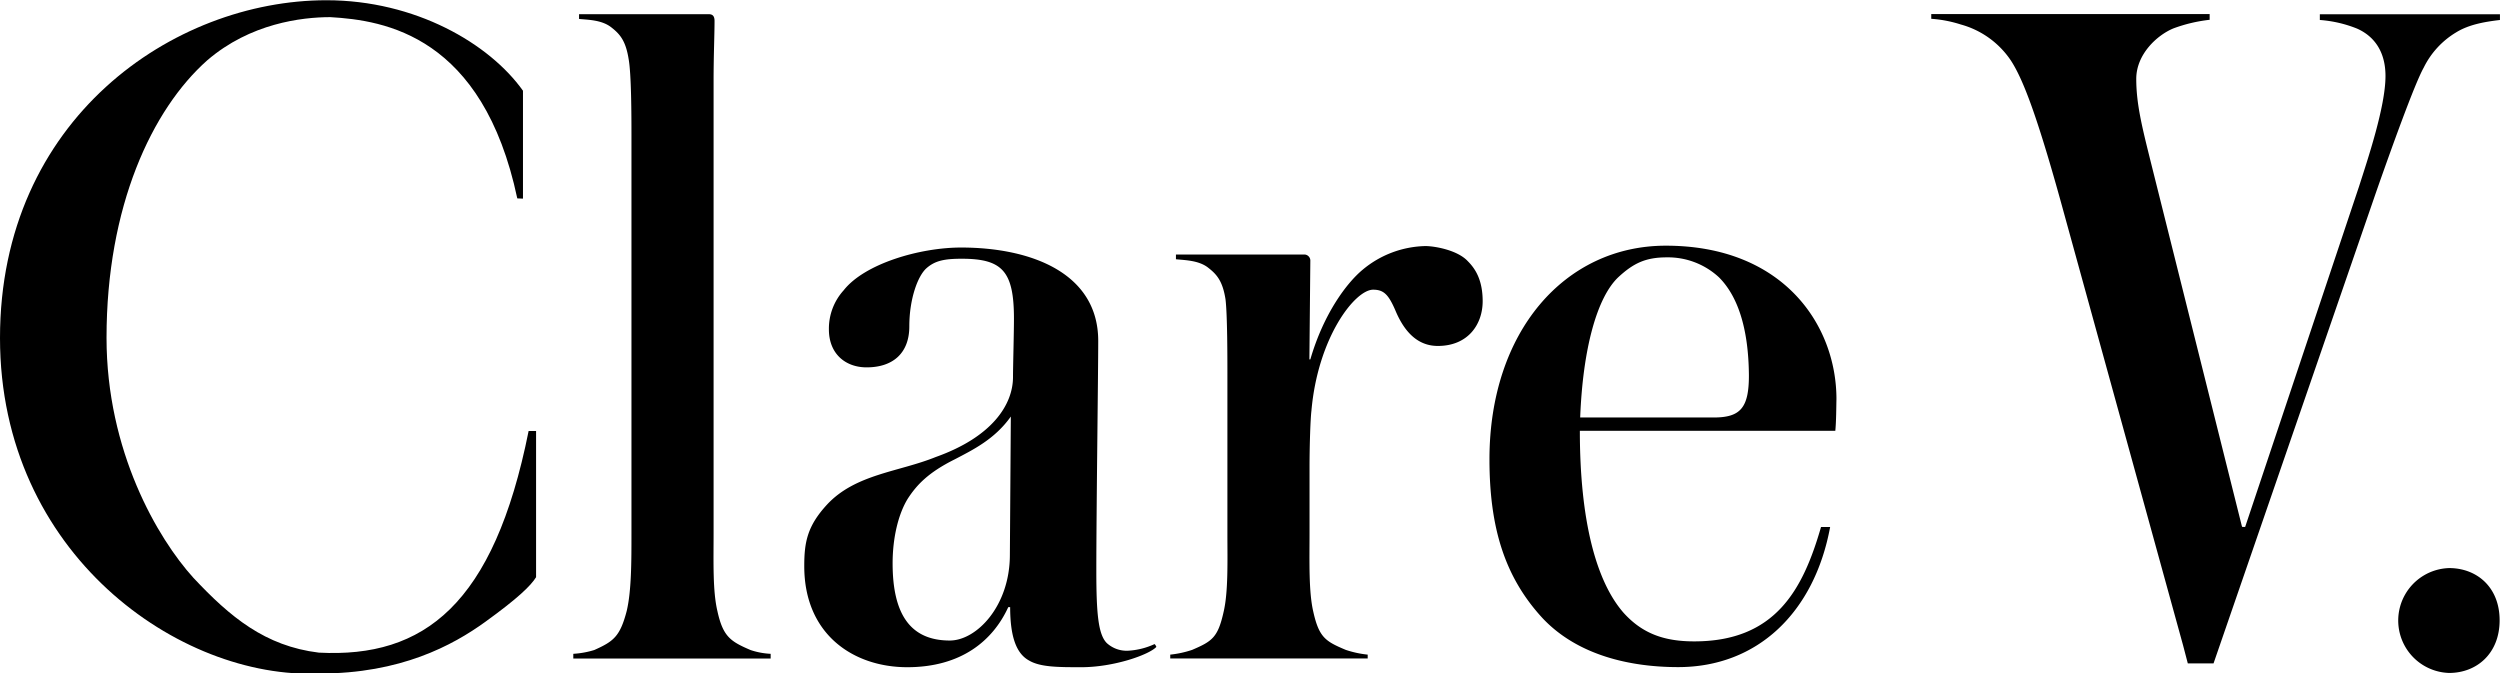
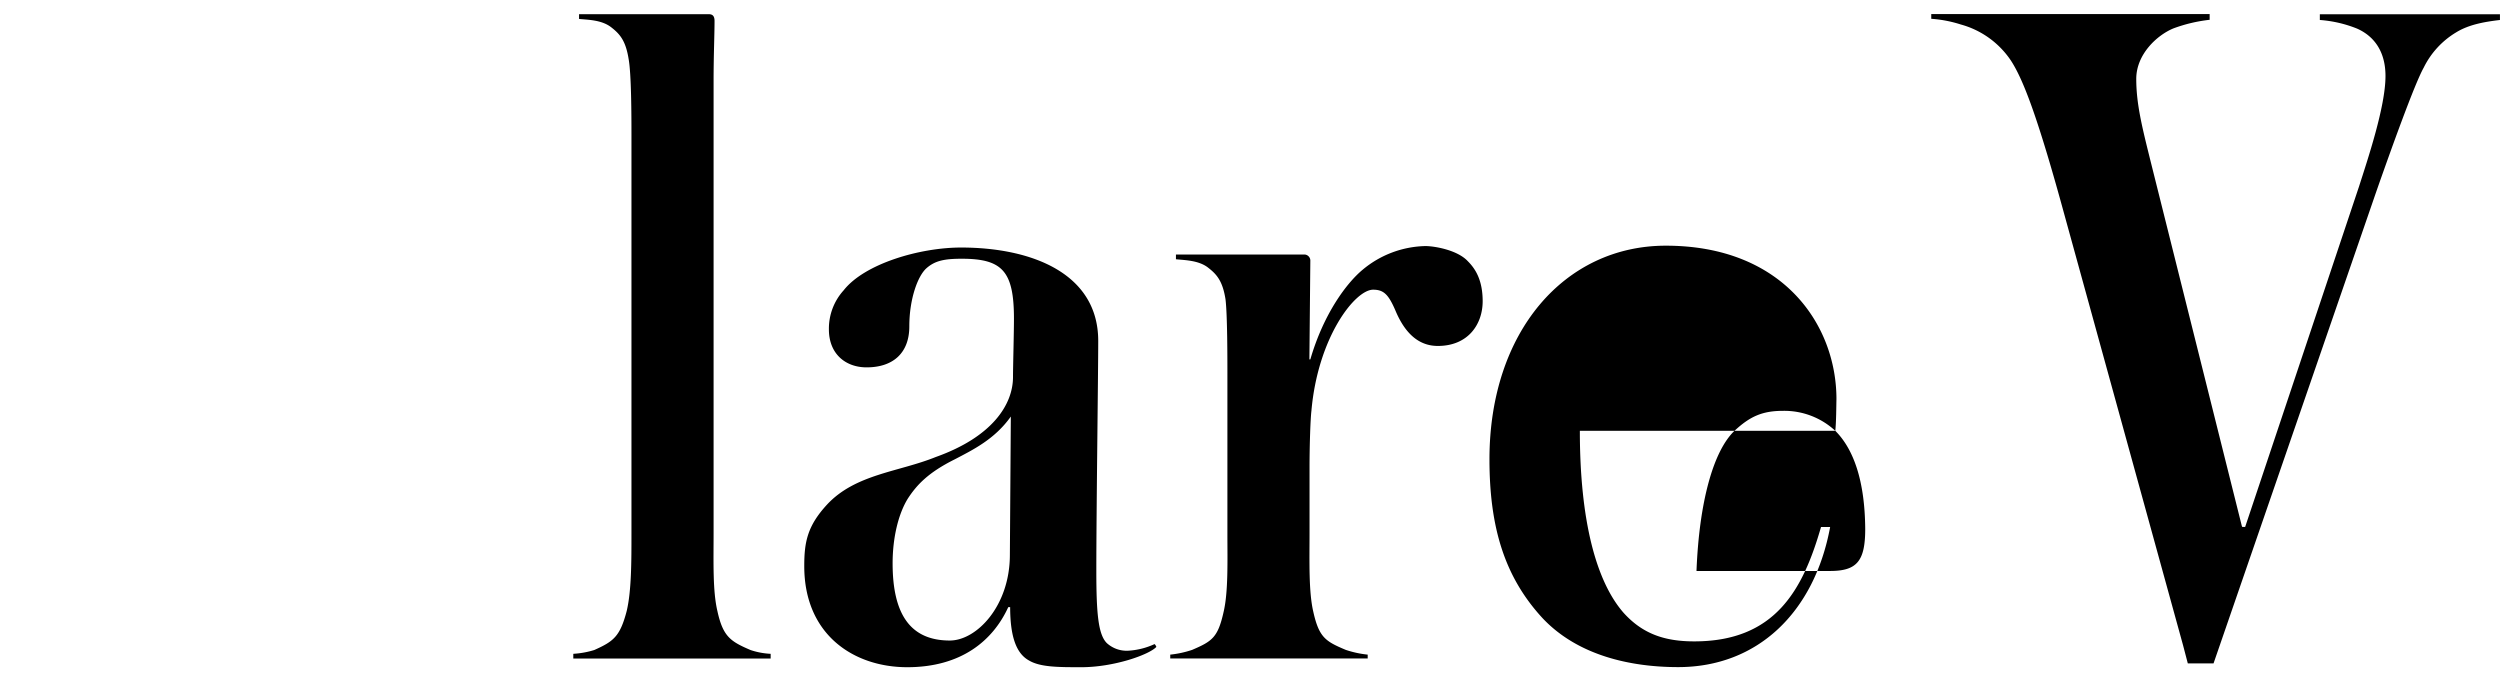
<svg xmlns="http://www.w3.org/2000/svg" viewBox="0 0 526.6 141.86" width="526.6" height="141.86">
  <g transform="translate(-132.5 -126.13)">
-     <path d="m241.46 167.92c-7.26-34.26-27.91-37.52-39.39-38.18-6 0-16.85 1.3-25.91 9.09-11.66 10.34-21.22 30.78-21.22 58.45 0 23.87 10.75 42.22 18.28 50.54 7.75 8.28 15.13 14.4 26.43 15.78 22.17 1.17 36.88-10.1 44.2-46.69h1.57v30.8c-1.11 1.8-3.85 4.46-10.72 9.42s-17.8 10.87-34.89 10.87c-29.44 1.3-67.31-25.16-67.31-70.67 0-46.12 36.5-71.15 68.76-71.15 18.73 0 34.32 9.12 41.4 19.06v22.73z" />
    <path d="m290.61 263.06c-4.22-1.81-5.82-2.81-7-8.23-1-4.22-.8-10.44-.8-16.27v-95.38c0-5.42.2-9.64.2-12.65 0-1-.4-1.41-1.2-1.41h-27.34v1c2 .2 4.82.2 6.83 1.8 1.8 1.41 3 2.81 3.61 6.63.58 3.11.6 12.06.6 15.91v84.09c0 5.83 0 12.05-1 16.27-1.41 5.42-2.81 6.42-6.83 8.23a18.73 18.73 0 0 1 -4.42.8v1h41.57v-1a15.65 15.65 0 0 1 -4.22-.79z" />
    <path d="m360.28 266.67c-4.82 0-8.63 0-11-1.4-2.61-1.41-4-4.82-4-11.25h-.4c-3.21 7-9.84 12.65-21.28 12.65-11.25 0-21.69-6.82-21.69-21.28 0-5 .6-8.43 4.82-13 6-6.42 15.06-6.83 22.89-10 11.85-4.22 16.26-11 16.26-16.86 0-2.21.2-9.24.2-12.25 0-10-2.41-12.65-11-12.65-3.61 0-5.62.4-7.43 2s-3.61 6.42-3.61 12.24c0 5.62-3.42 8.64-9 8.64-4.41 0-7.94-2.81-7.94-8a12 12 0 0 1 3.12-8.24c4.42-5.62 16.07-9 24.7-9 14.86 0 28.91 5.42 28.91 19.67 0 6.63-.4 35.94-.4 48.4 0 9 .4 13.45 2.21 15.25a6.21 6.21 0 0 0 4.41 1.61 15.27 15.27 0 0 0 5.6-1.38c.15-.08.43.57.43.57-1.55 1.67-8.98 4.28-15.8 4.28zm-26.7-43.77c-5.63 2.81-8 5.42-9.84 8.23-2 3.22-3.22 8.24-3.22 13.66 0 10.84 3.82 16.26 12.05 16.26 5.62 0 12.65-7.23 12.65-18.07l.2-29.11c-3.42 4.82-8.03 7.03-11.84 9.03z" />
    <path d="m435.36 199c-4.81 0-7.43-3.82-9-7.63-1.41-3.21-2.41-4.22-4.62-4.22-3.81 0-11.64 10-13 25.5-.2 1.61-.4 7-.4 12.05v13.85c0 5.63-.2 12.25.8 16.47 1.21 5.42 2.61 6.22 6.83 8a21.39 21.39 0 0 0 4.62 1v.81h-41.59v-.81a21.31 21.31 0 0 0 4.61-1c4.22-1.81 5.43-2.61 6.63-8 1-4.22.8-10.84.8-16.47v-33.32c0-3.61 0-12.85-.4-16.06-.6-3.81-1.81-5.22-3.61-6.62-2-1.61-5-1.61-6.83-1.81v-1h27.11a1.29 1.29 0 0 1 1.2 1.21l-.2 20.88h.2c2.81-9.64 7.63-16.06 11-18.87a21.29 21.29 0 0 1 13.25-5c1.81 0 6.73.8 8.94 3.21 1.61 1.61 3.11 4 3.11 8.43-.01 4.79-3.02 9.4-9.45 9.4z" />
-     <path d="m519.09 216.88h-53.81c0 18.87 3.41 31.72 9.23 38.35 4 4.42 8.64 6 14.86 6 17.07 0 22.89-10.84 26.71-24.09h1.92c-3.34 18.05-15.35 29.51-32 29.51-10 0-21.08-2.41-28.51-10.24-8-8.63-11.25-19.07-11.25-33.53 0-26.9 15.87-45 37.15-45 24.69 0 35.94 16.66 35.94 32.32-.04 1.66-.04 4.67-.24 6.68zm-24.5-32.33a15.81 15.81 0 0 0 -11-4.21c-4.42 0-7 1.2-10.24 4.21-4.42 4.22-7.43 14.86-8 29.52h28.11c5.62 0 7.43-2 7.43-8.84-.07-10.23-2.48-16.86-6.3-20.68z" />
+     <path d="m519.09 216.88h-53.81c0 18.87 3.41 31.72 9.23 38.35 4 4.42 8.64 6 14.86 6 17.07 0 22.89-10.84 26.71-24.09h1.92c-3.34 18.05-15.35 29.51-32 29.51-10 0-21.08-2.41-28.51-10.24-8-8.63-11.25-19.07-11.25-33.53 0-26.9 15.87-45 37.15-45 24.69 0 35.94 16.66 35.94 32.32-.04 1.66-.04 4.67-.24 6.68za15.81 15.81 0 0 0 -11-4.21c-4.42 0-7 1.2-10.24 4.21-4.42 4.22-7.43 14.86-8 29.52h28.11c5.62 0 7.43-2 7.43-8.84-.07-10.23-2.48-16.86-6.3-20.68z" />
    <path d="m621.15 129.13v1.21a26 26 0 0 1 7.83 1.81c3.61 1.6 6 4.82 6 10 0 6.44-3.76 17.58-5.56 23.22l-24 71.75h-.61l-.09-.18-19.24-76.92c-1.8-7.23-3-12.05-3-17.27s4.42-9.24 7.83-10.64a32.16 32.16 0 0 1 7.63-1.81v-1.21h-58.64v1a26.13 26.13 0 0 1 6.23 1.2 18.62 18.62 0 0 1 10.47 7.48c2.81 4.22 6 13 11.44 32.93l24.9 90.35 1 3.82h5.42l34.27-99.35c3.09-8.82 8.08-22.74 10-26.14a17.78 17.78 0 0 1 6.83-7.43c2.61-1.61 5.82-2.21 9.23-2.61v-1.21z" />
-     <path d="m648.38 267.88a11.05 11.05 0 0 1 0-22.09c5.82 0 10.64 4 10.64 11s-4.82 11.09-10.64 11.09z" />
  </g>
</svg>